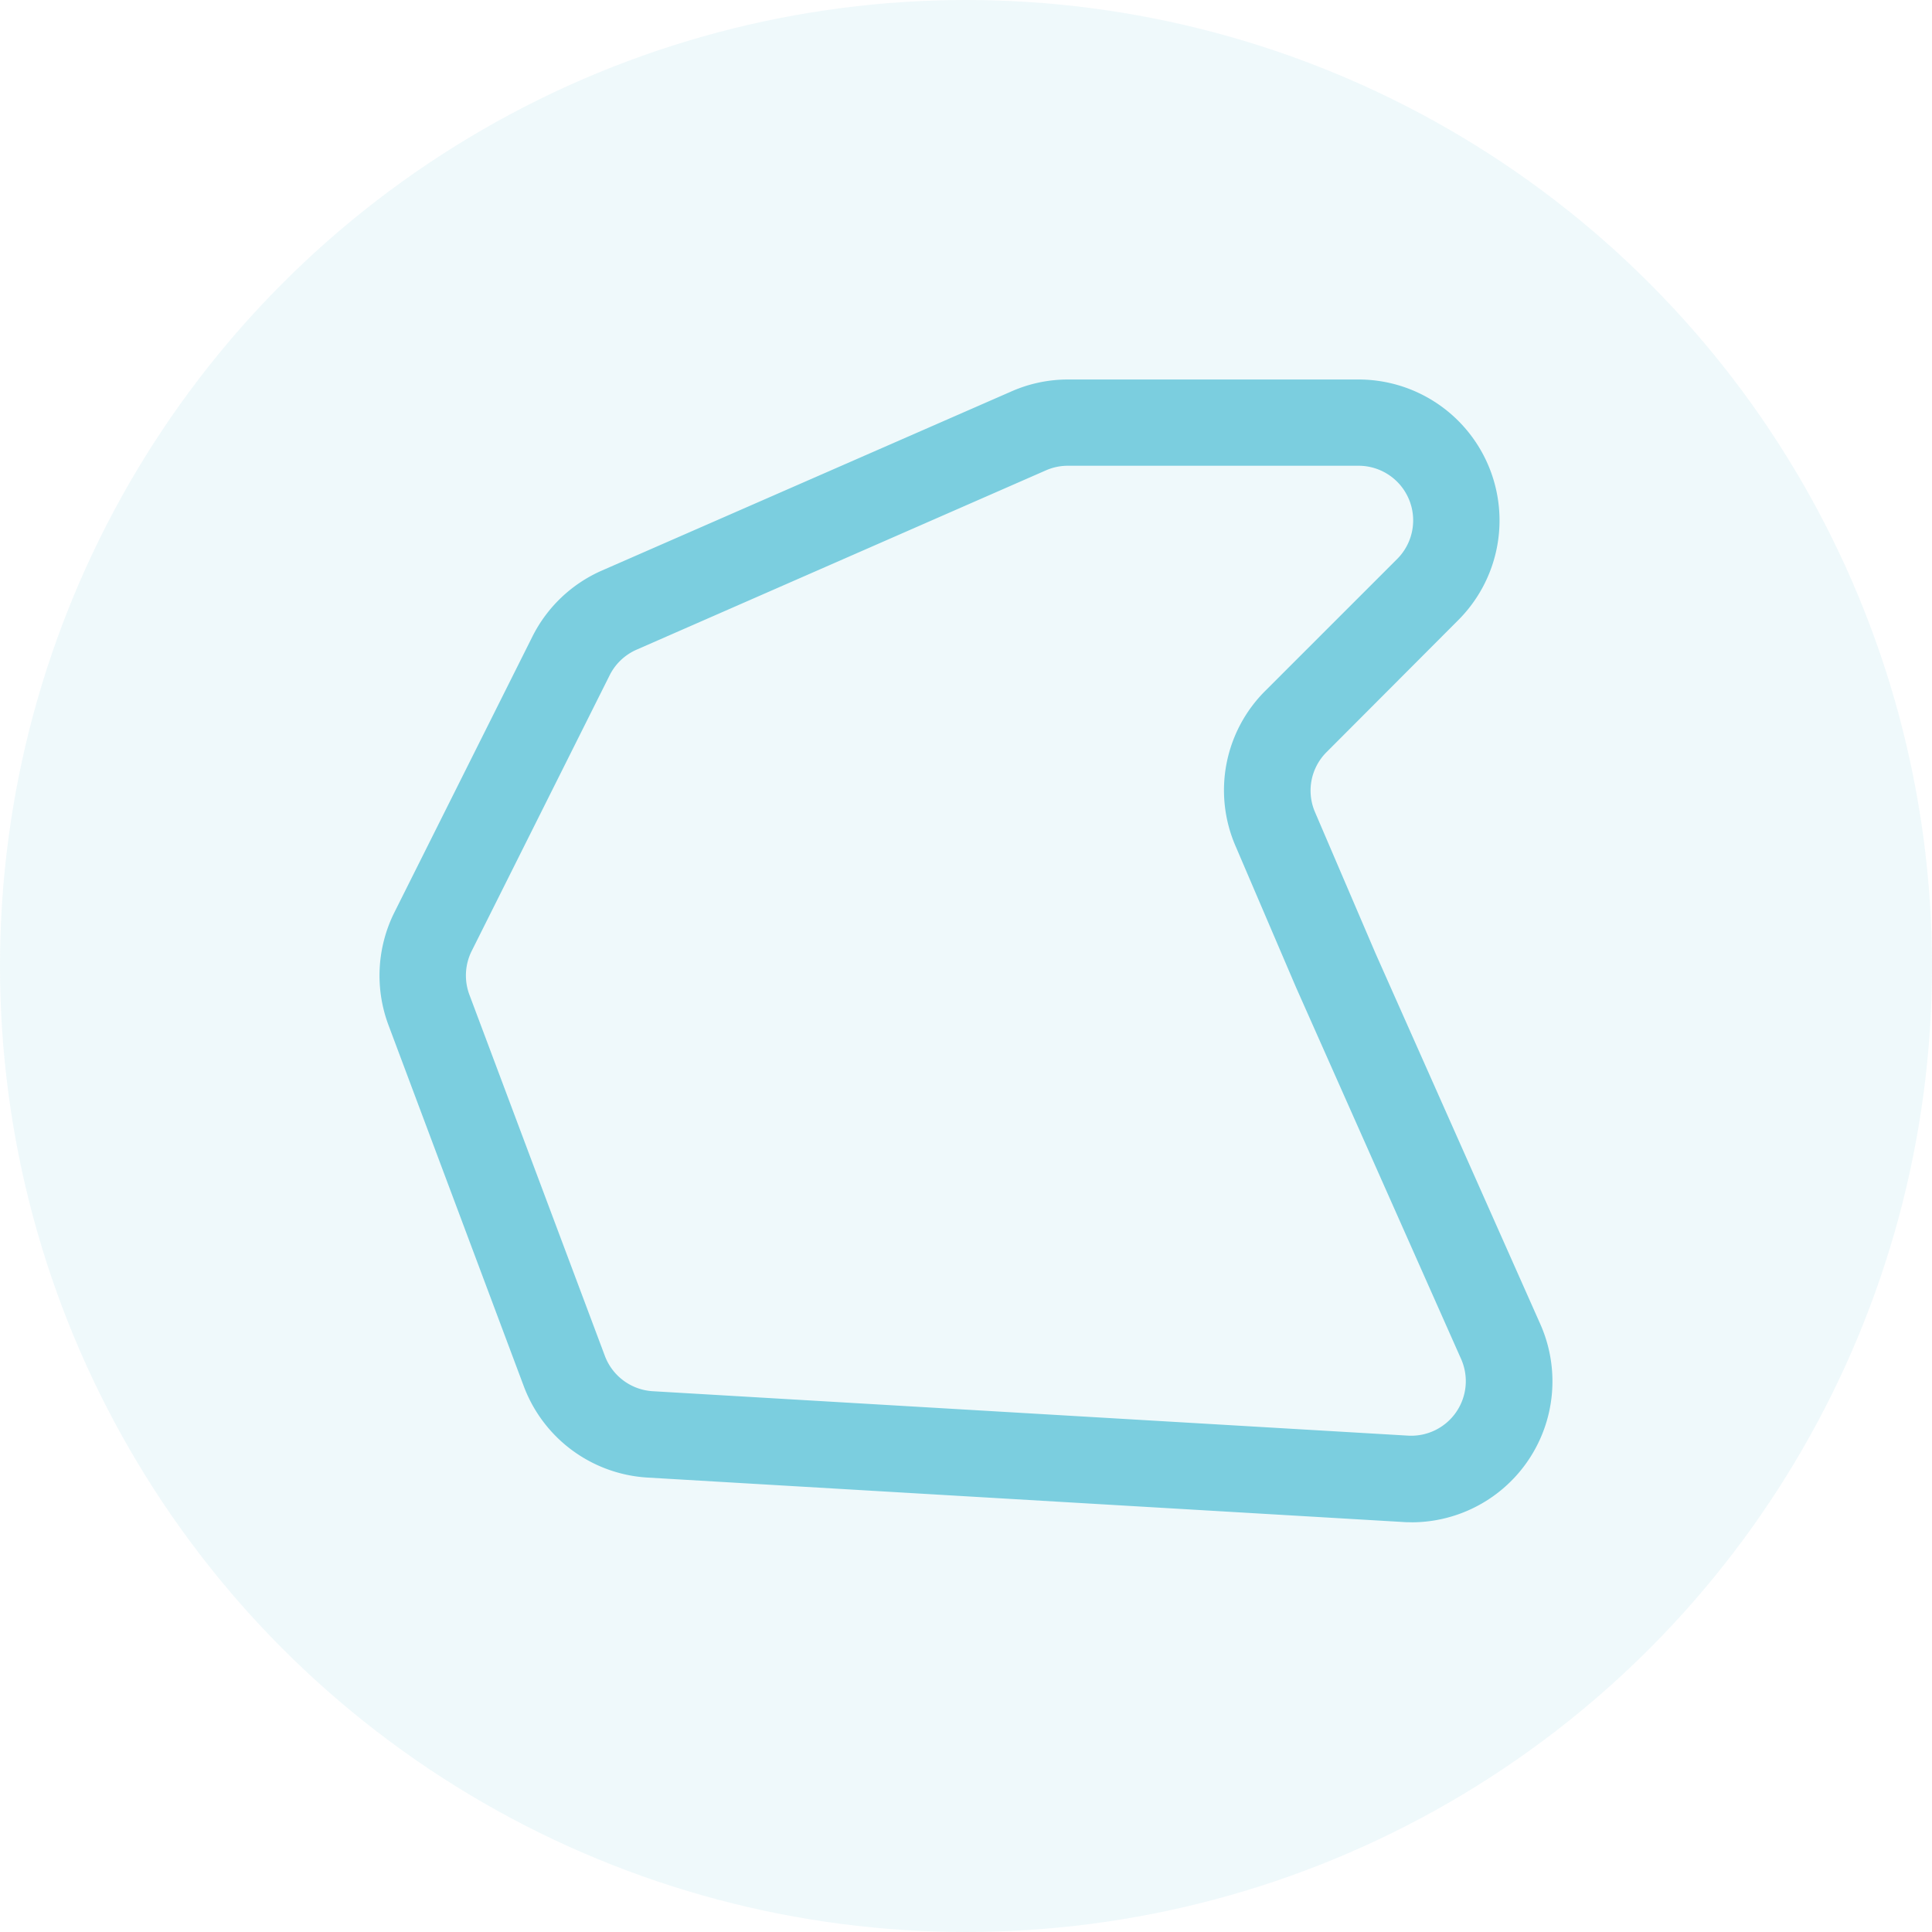
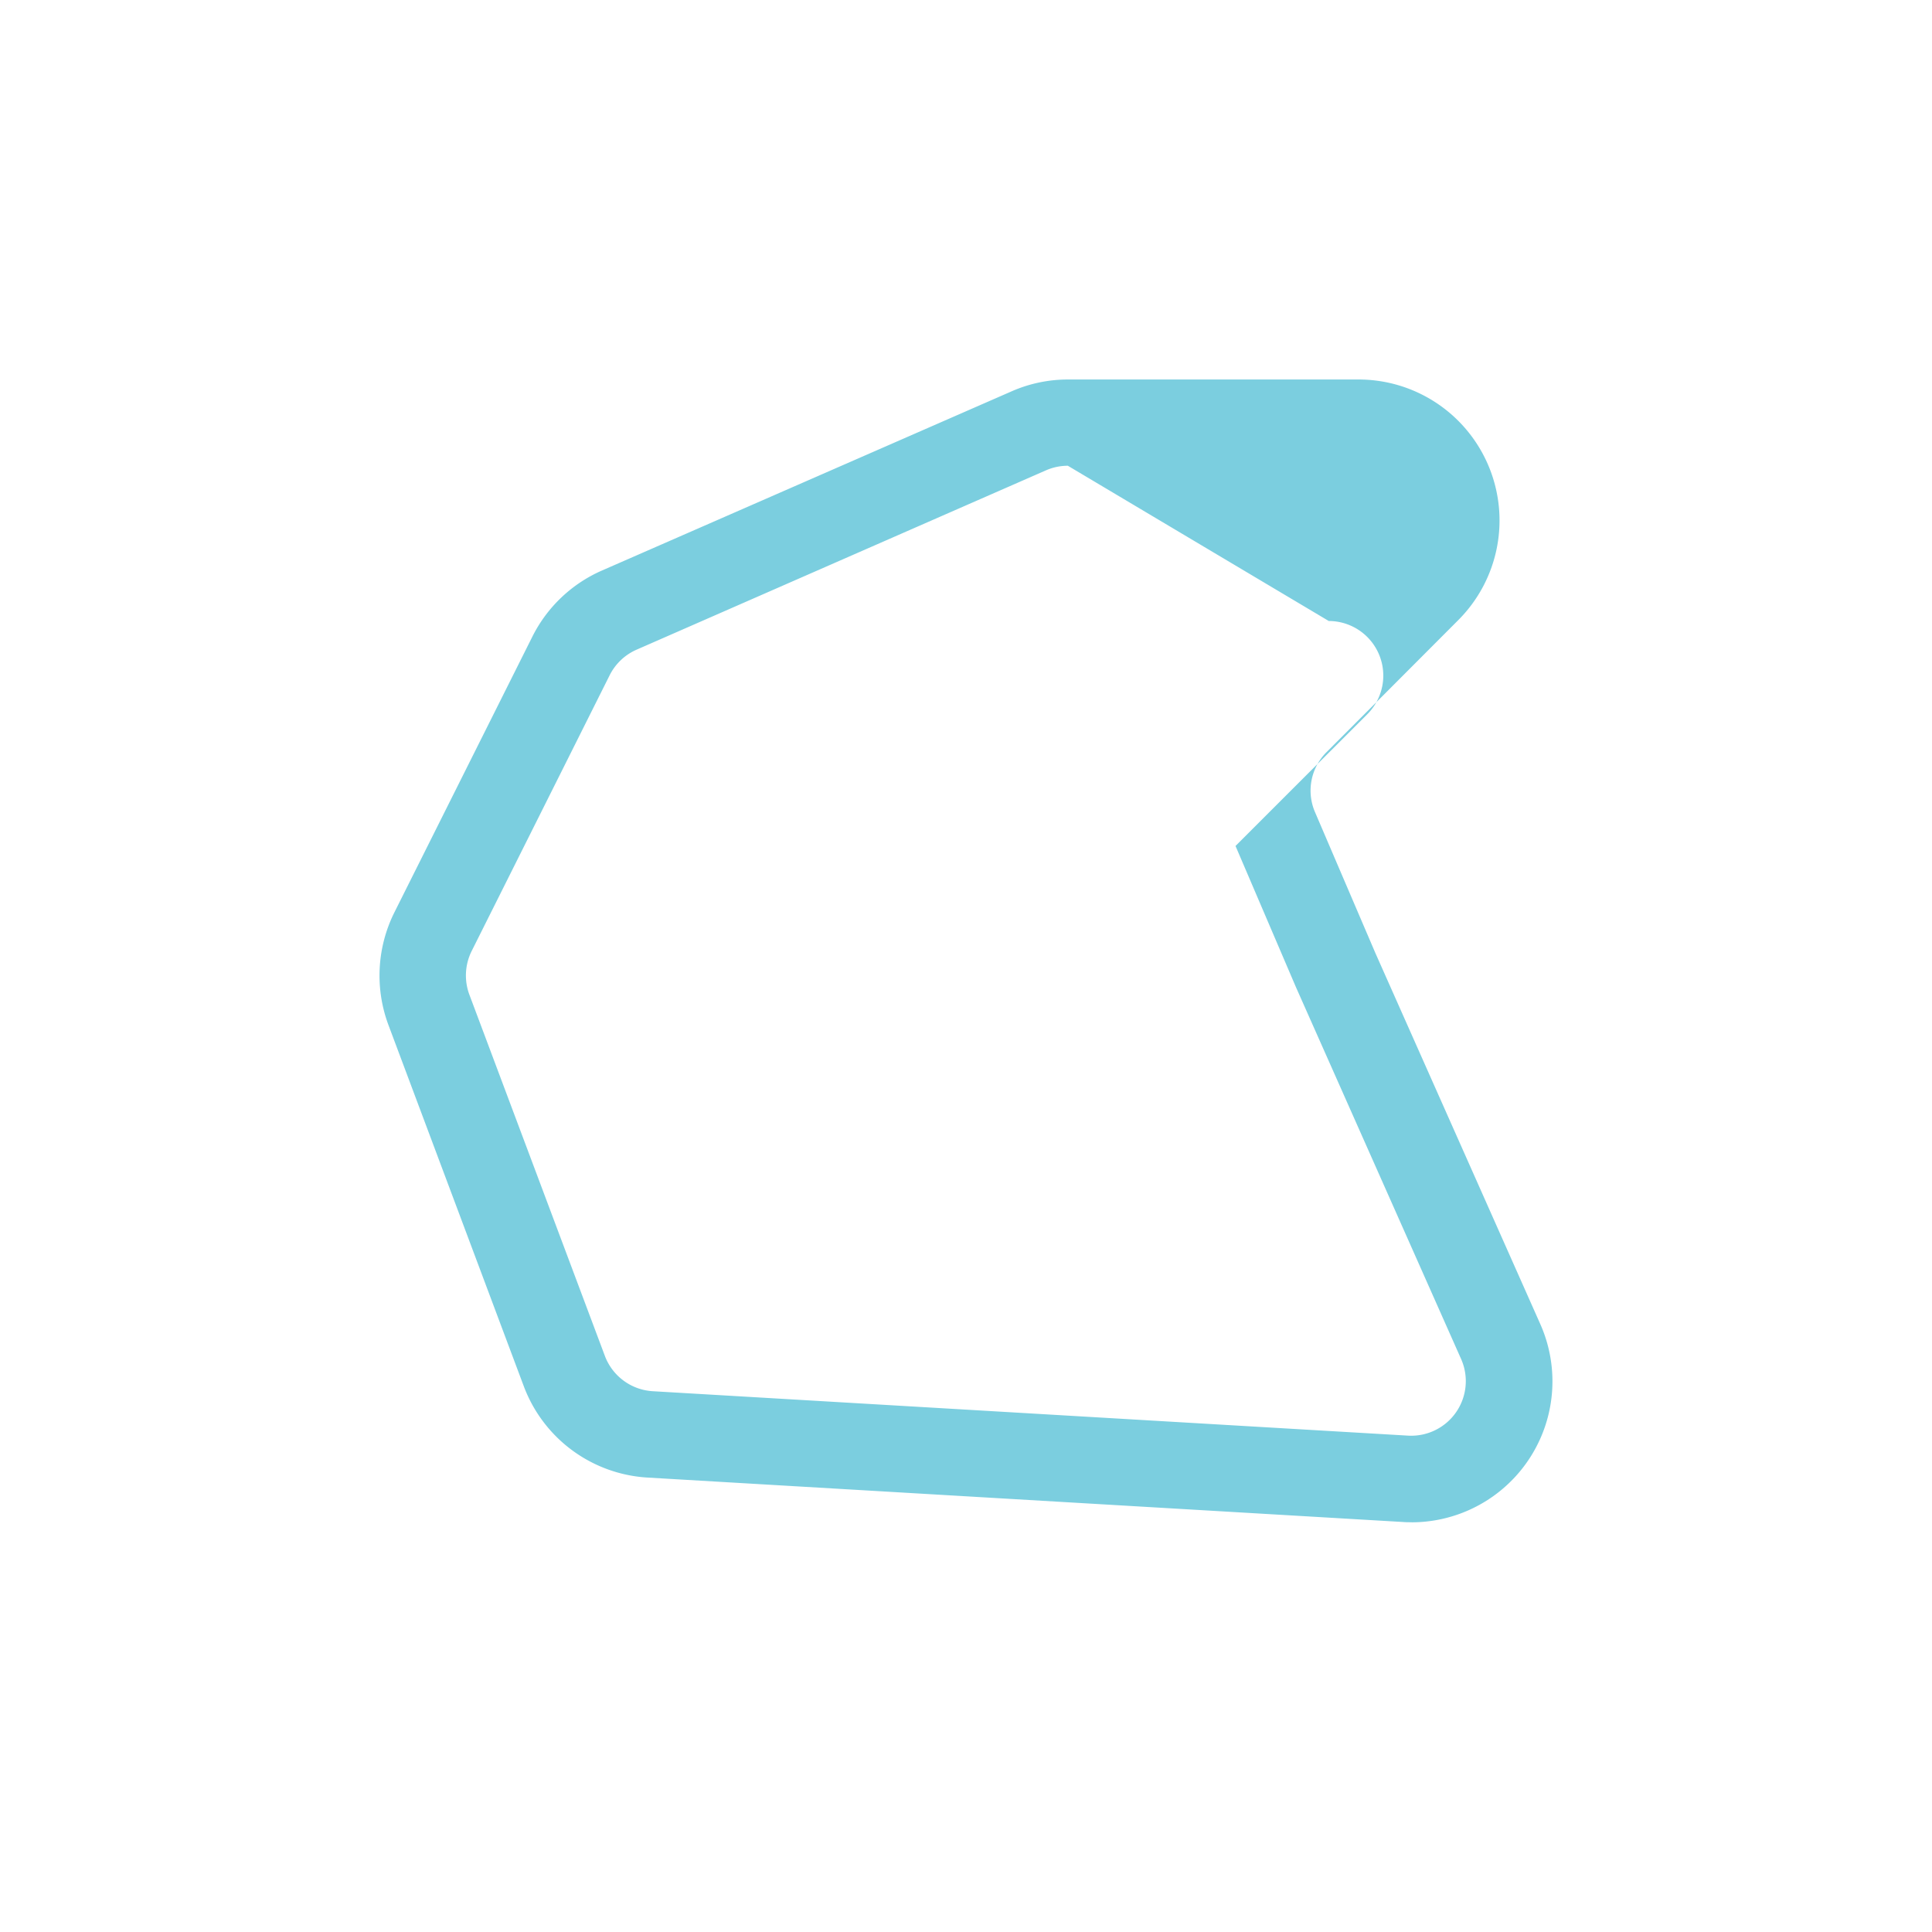
<svg xmlns="http://www.w3.org/2000/svg" width="56" height="56" viewBox="0 0 56 56">
  <g id="Group_444" data-name="Group 444" transform="translate(-92.125 -3385)">
-     <circle id="Ellipse_83" data-name="Ellipse 83" cx="28" cy="28" r="28" transform="translate(92.125 3385)" fill="#7bcedf" opacity="0.12" />
    <g id="Group_422" data-name="Group 422" transform="translate(92.577 3382)">
-       <path id="Path_314" data-name="Path 314" d="M40.464,47.123c-.082,0-.164,0-.247-.007l-21.9-1.288a4.089,4.089,0,0,1-3.586-2.645L10.807,32.71a4.1,4.1,0,0,1,.172-3.263l4-7.994a4.088,4.088,0,0,1,2.017-1.916l11.874-5.194A4.051,4.051,0,0,1,30.5,14h8.425a4.086,4.086,0,0,1,2.89,6.976L38,24.8a1.574,1.574,0,0,0-.335,1.742l1.748,4.08,4.781,10.757a4.086,4.086,0,0,1-3.727,5.746ZM30.5,16.5a1.576,1.576,0,0,0-.634.133L18,21.831a1.584,1.584,0,0,0-.781.742l-4,7.994a1.591,1.591,0,0,0-.066,1.264L17.08,42.3a1.583,1.583,0,0,0,1.388,1.025l21.9,1.288A1.582,1.582,0,0,0,41.9,42.394L37.115,31.621l-1.755-4.1a4.067,4.067,0,0,1,.866-4.5l3.822-3.821a1.583,1.583,0,0,0-1.119-2.7Z" transform="translate(0)" fill="#7bcedf" />
+       <path id="Path_314" data-name="Path 314" d="M40.464,47.123c-.082,0-.164,0-.247-.007l-21.9-1.288a4.089,4.089,0,0,1-3.586-2.645L10.807,32.71a4.1,4.1,0,0,1,.172-3.263l4-7.994a4.088,4.088,0,0,1,2.017-1.916l11.874-5.194A4.051,4.051,0,0,1,30.5,14h8.425a4.086,4.086,0,0,1,2.89,6.976L38,24.8a1.574,1.574,0,0,0-.335,1.742l1.748,4.08,4.781,10.757a4.086,4.086,0,0,1-3.727,5.746ZM30.5,16.5a1.576,1.576,0,0,0-.634.133L18,21.831a1.584,1.584,0,0,0-.781.742l-4,7.994a1.591,1.591,0,0,0-.066,1.264L17.08,42.3a1.583,1.583,0,0,0,1.388,1.025l21.9,1.288A1.582,1.582,0,0,0,41.9,42.394L37.115,31.621l-1.755-4.1l3.822-3.821a1.583,1.583,0,0,0-1.119-2.7Z" transform="translate(0)" fill="#7bcedf" />
    </g>
  </g>
</svg>